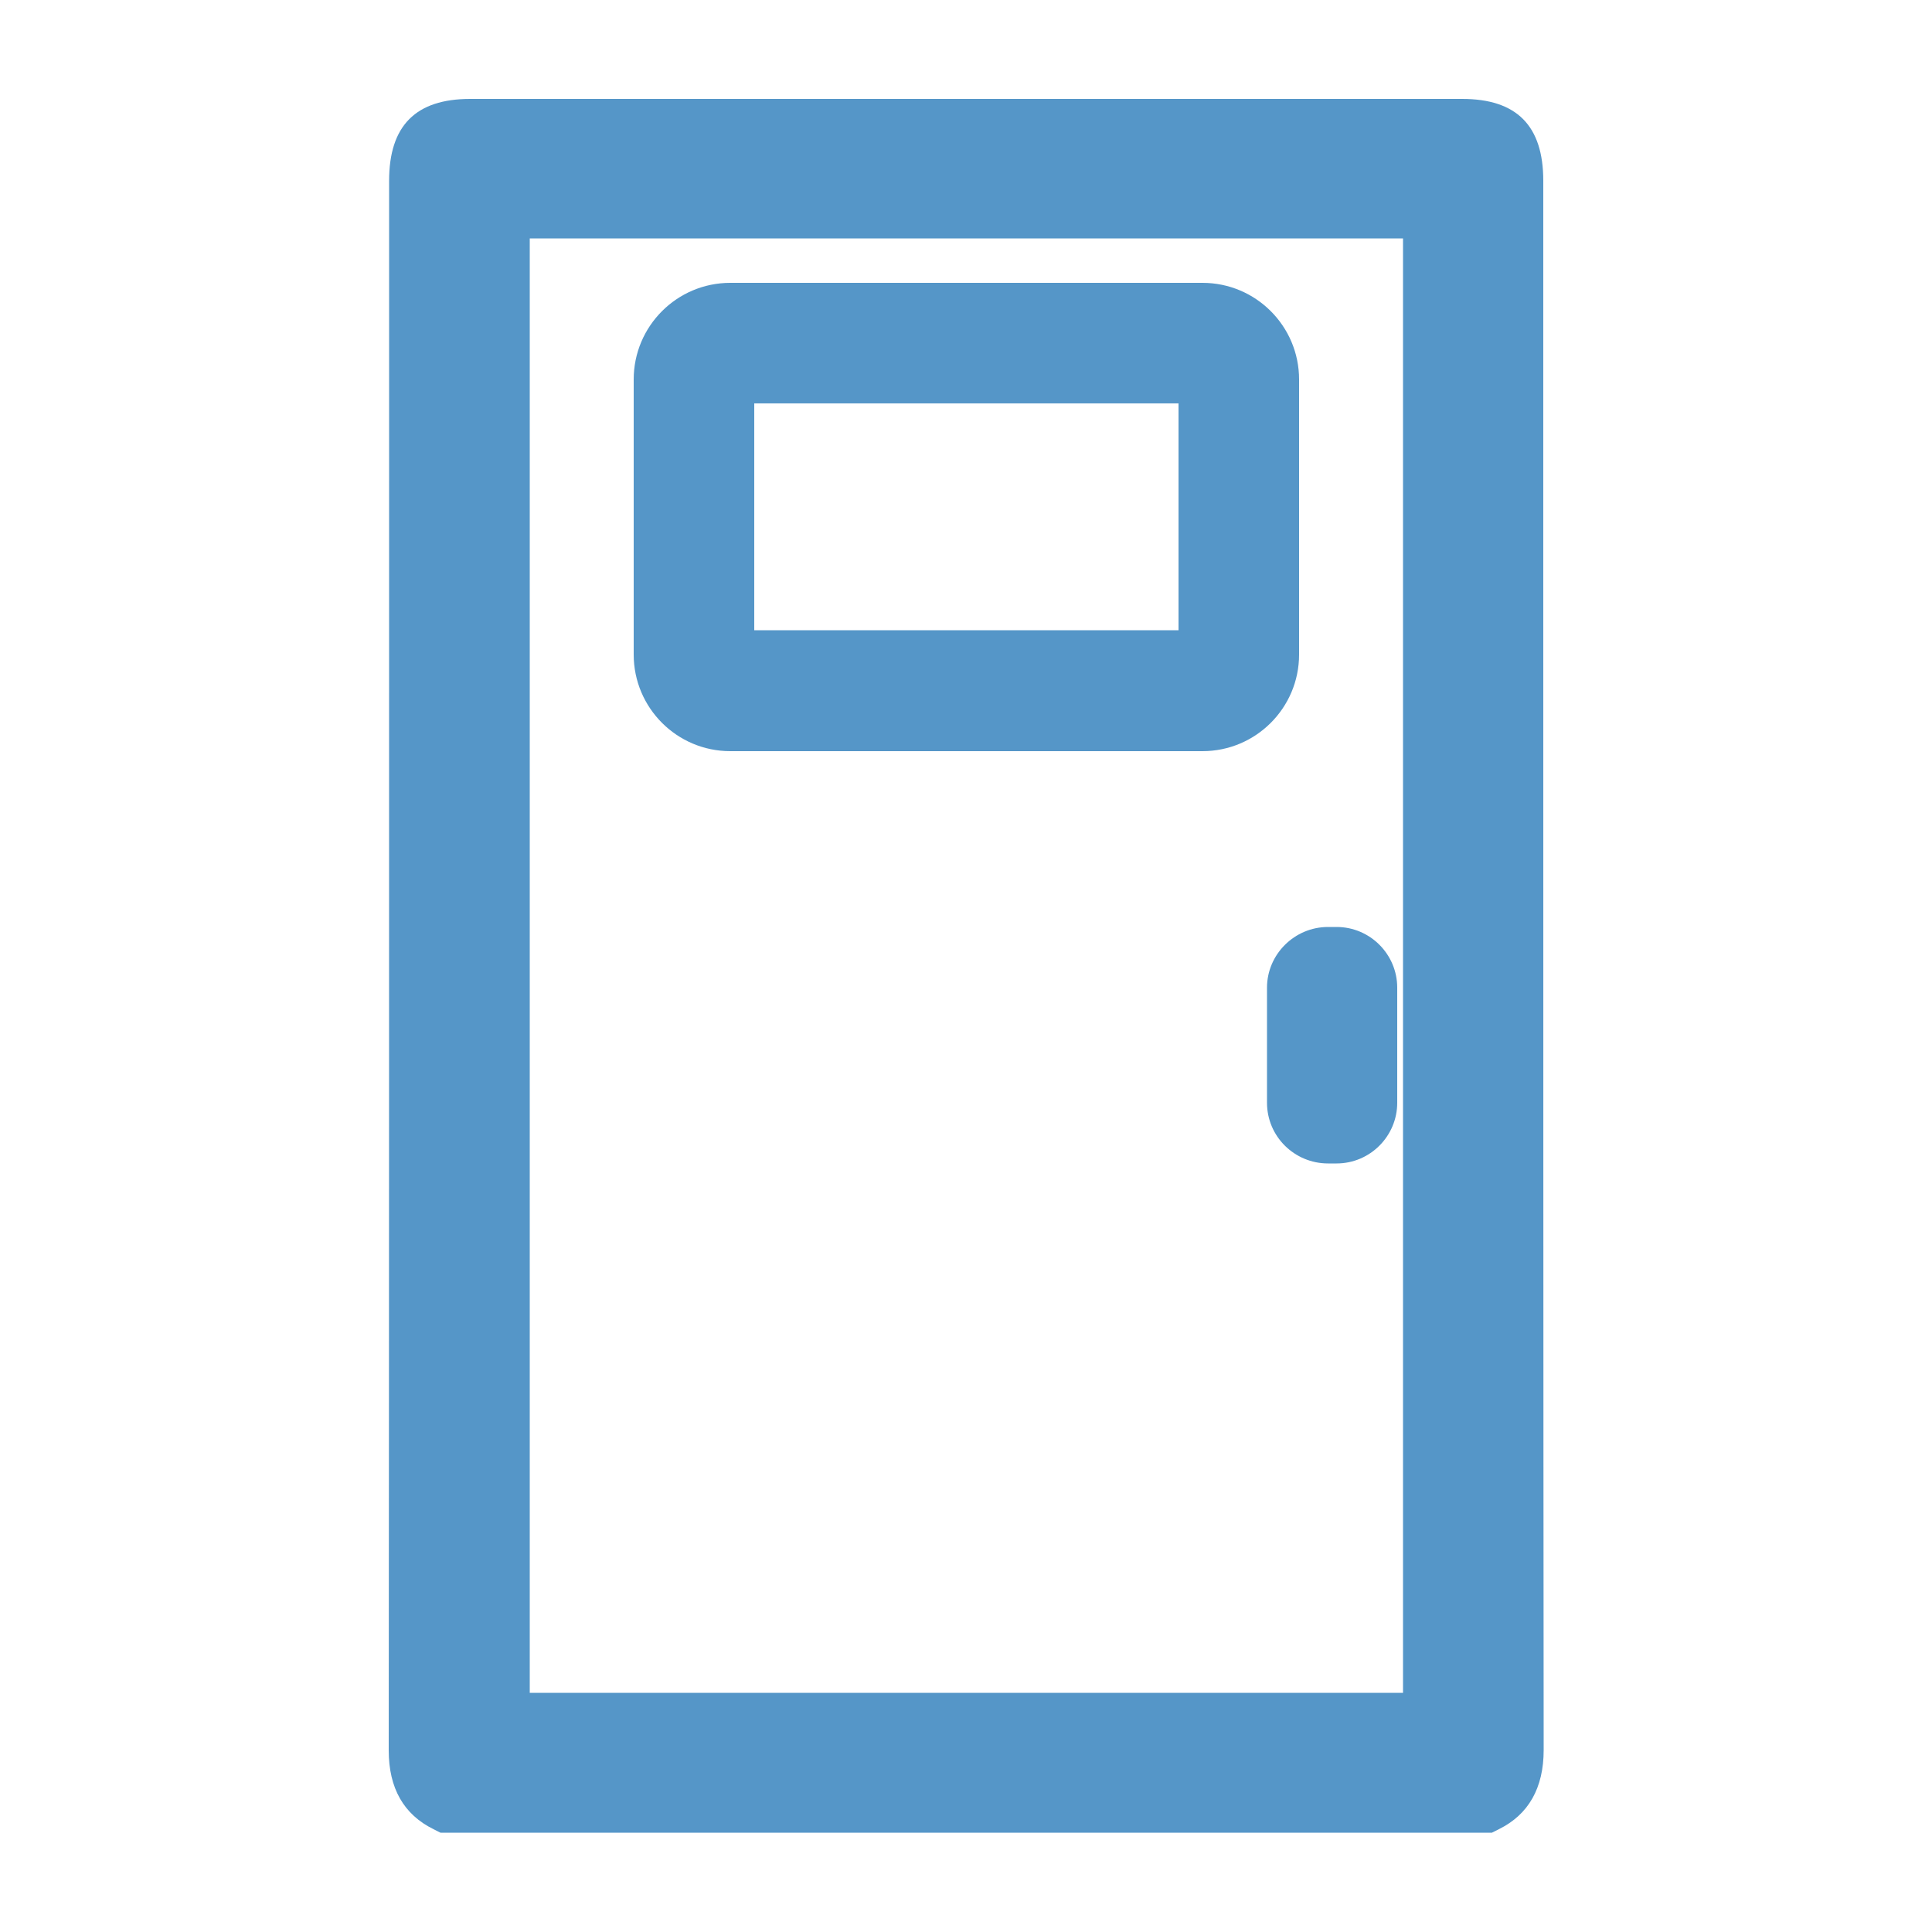
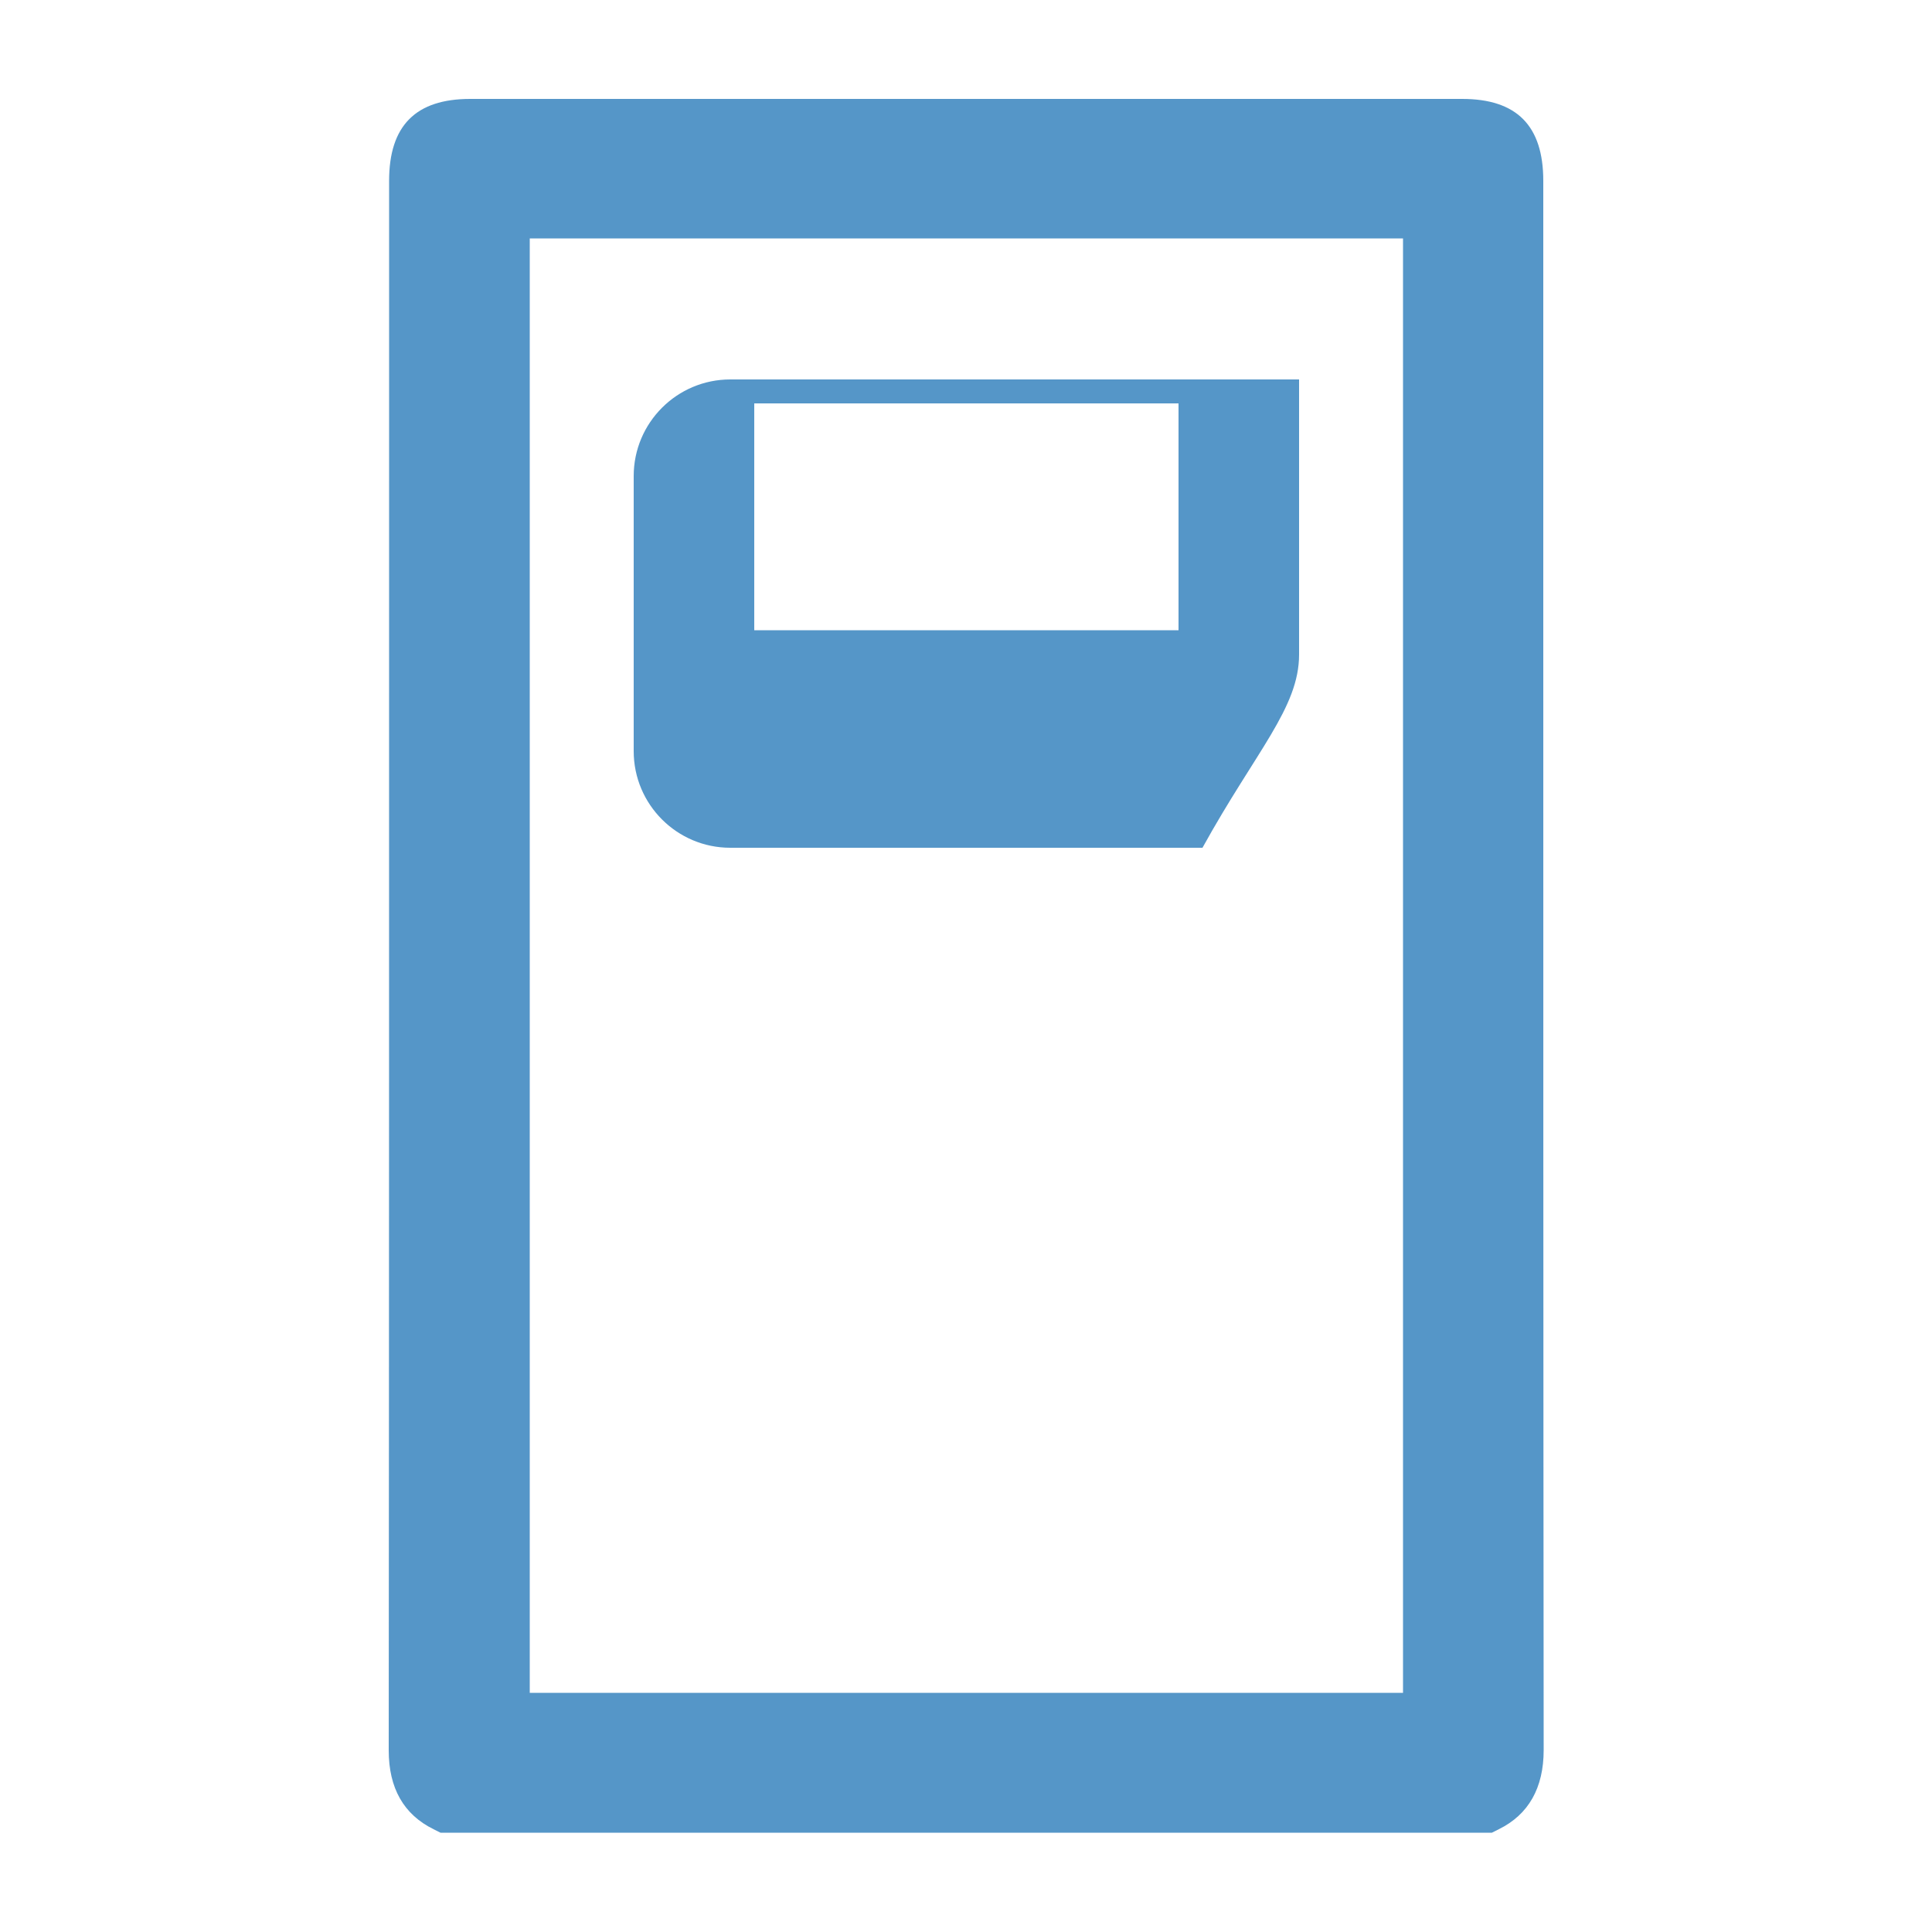
<svg xmlns="http://www.w3.org/2000/svg" version="1.1" id="Capa_1" x="0px" y="0px" viewBox="0 0 50 50" style="enable-background:new 0 0 50 50;" xml:space="preserve">
  <style type="text/css">
	.st0{fill:#5596C8;}
</style>
  <g>
    <path class="st0" d="M39.94,14.24V4.68c0-1.43-0.69-2.12-2.1-2.12H12.17c-1.41,0-2.1,0.69-2.1,2.12v5.6c0,11.67,0,23.35-0.01,35.02   c0,0.98,0.39,1.66,1.16,2.04l0.18,0.09h27.21l0.18-0.09c0.77-0.38,1.16-1.07,1.16-2.05C39.94,34.95,39.94,24.6,39.94,14.24z    M13.71,43.81V6.17h22.6v37.64H13.71z" />
-     <path class="st0" d="M33.62,16.94V9.82c0-1.38-1.12-2.5-2.5-2.5H18.9c-1.38,0-2.5,1.12-2.5,2.5v7.12c0,1.38,1.12,2.5,2.5,2.5h12.22   C32.5,19.44,33.62,18.32,33.62,16.94z M30.5,10.44v5.87H19.52v-5.87H30.5z" />
-     <path class="st0" d="M34.59,23.99h-0.22c-0.87,0-1.58,0.71-1.58,1.57v2.98c0,0.87,0.71,1.57,1.58,1.57h0.22   c0.87,0,1.57-0.71,1.57-1.57v-2.98C36.16,24.7,35.46,23.99,34.59,23.99z" />
+     <path class="st0" d="M33.62,16.94V9.82H18.9c-1.38,0-2.5,1.12-2.5,2.5v7.12c0,1.38,1.12,2.5,2.5,2.5h12.22   C32.5,19.44,33.62,18.32,33.62,16.94z M30.5,10.44v5.87H19.52v-5.87H30.5z" />
  </g>
  <g>
</g>
  <g>
</g>
  <g>
</g>
  <g>
</g>
  <g>
</g>
  <g>
</g>
</svg>